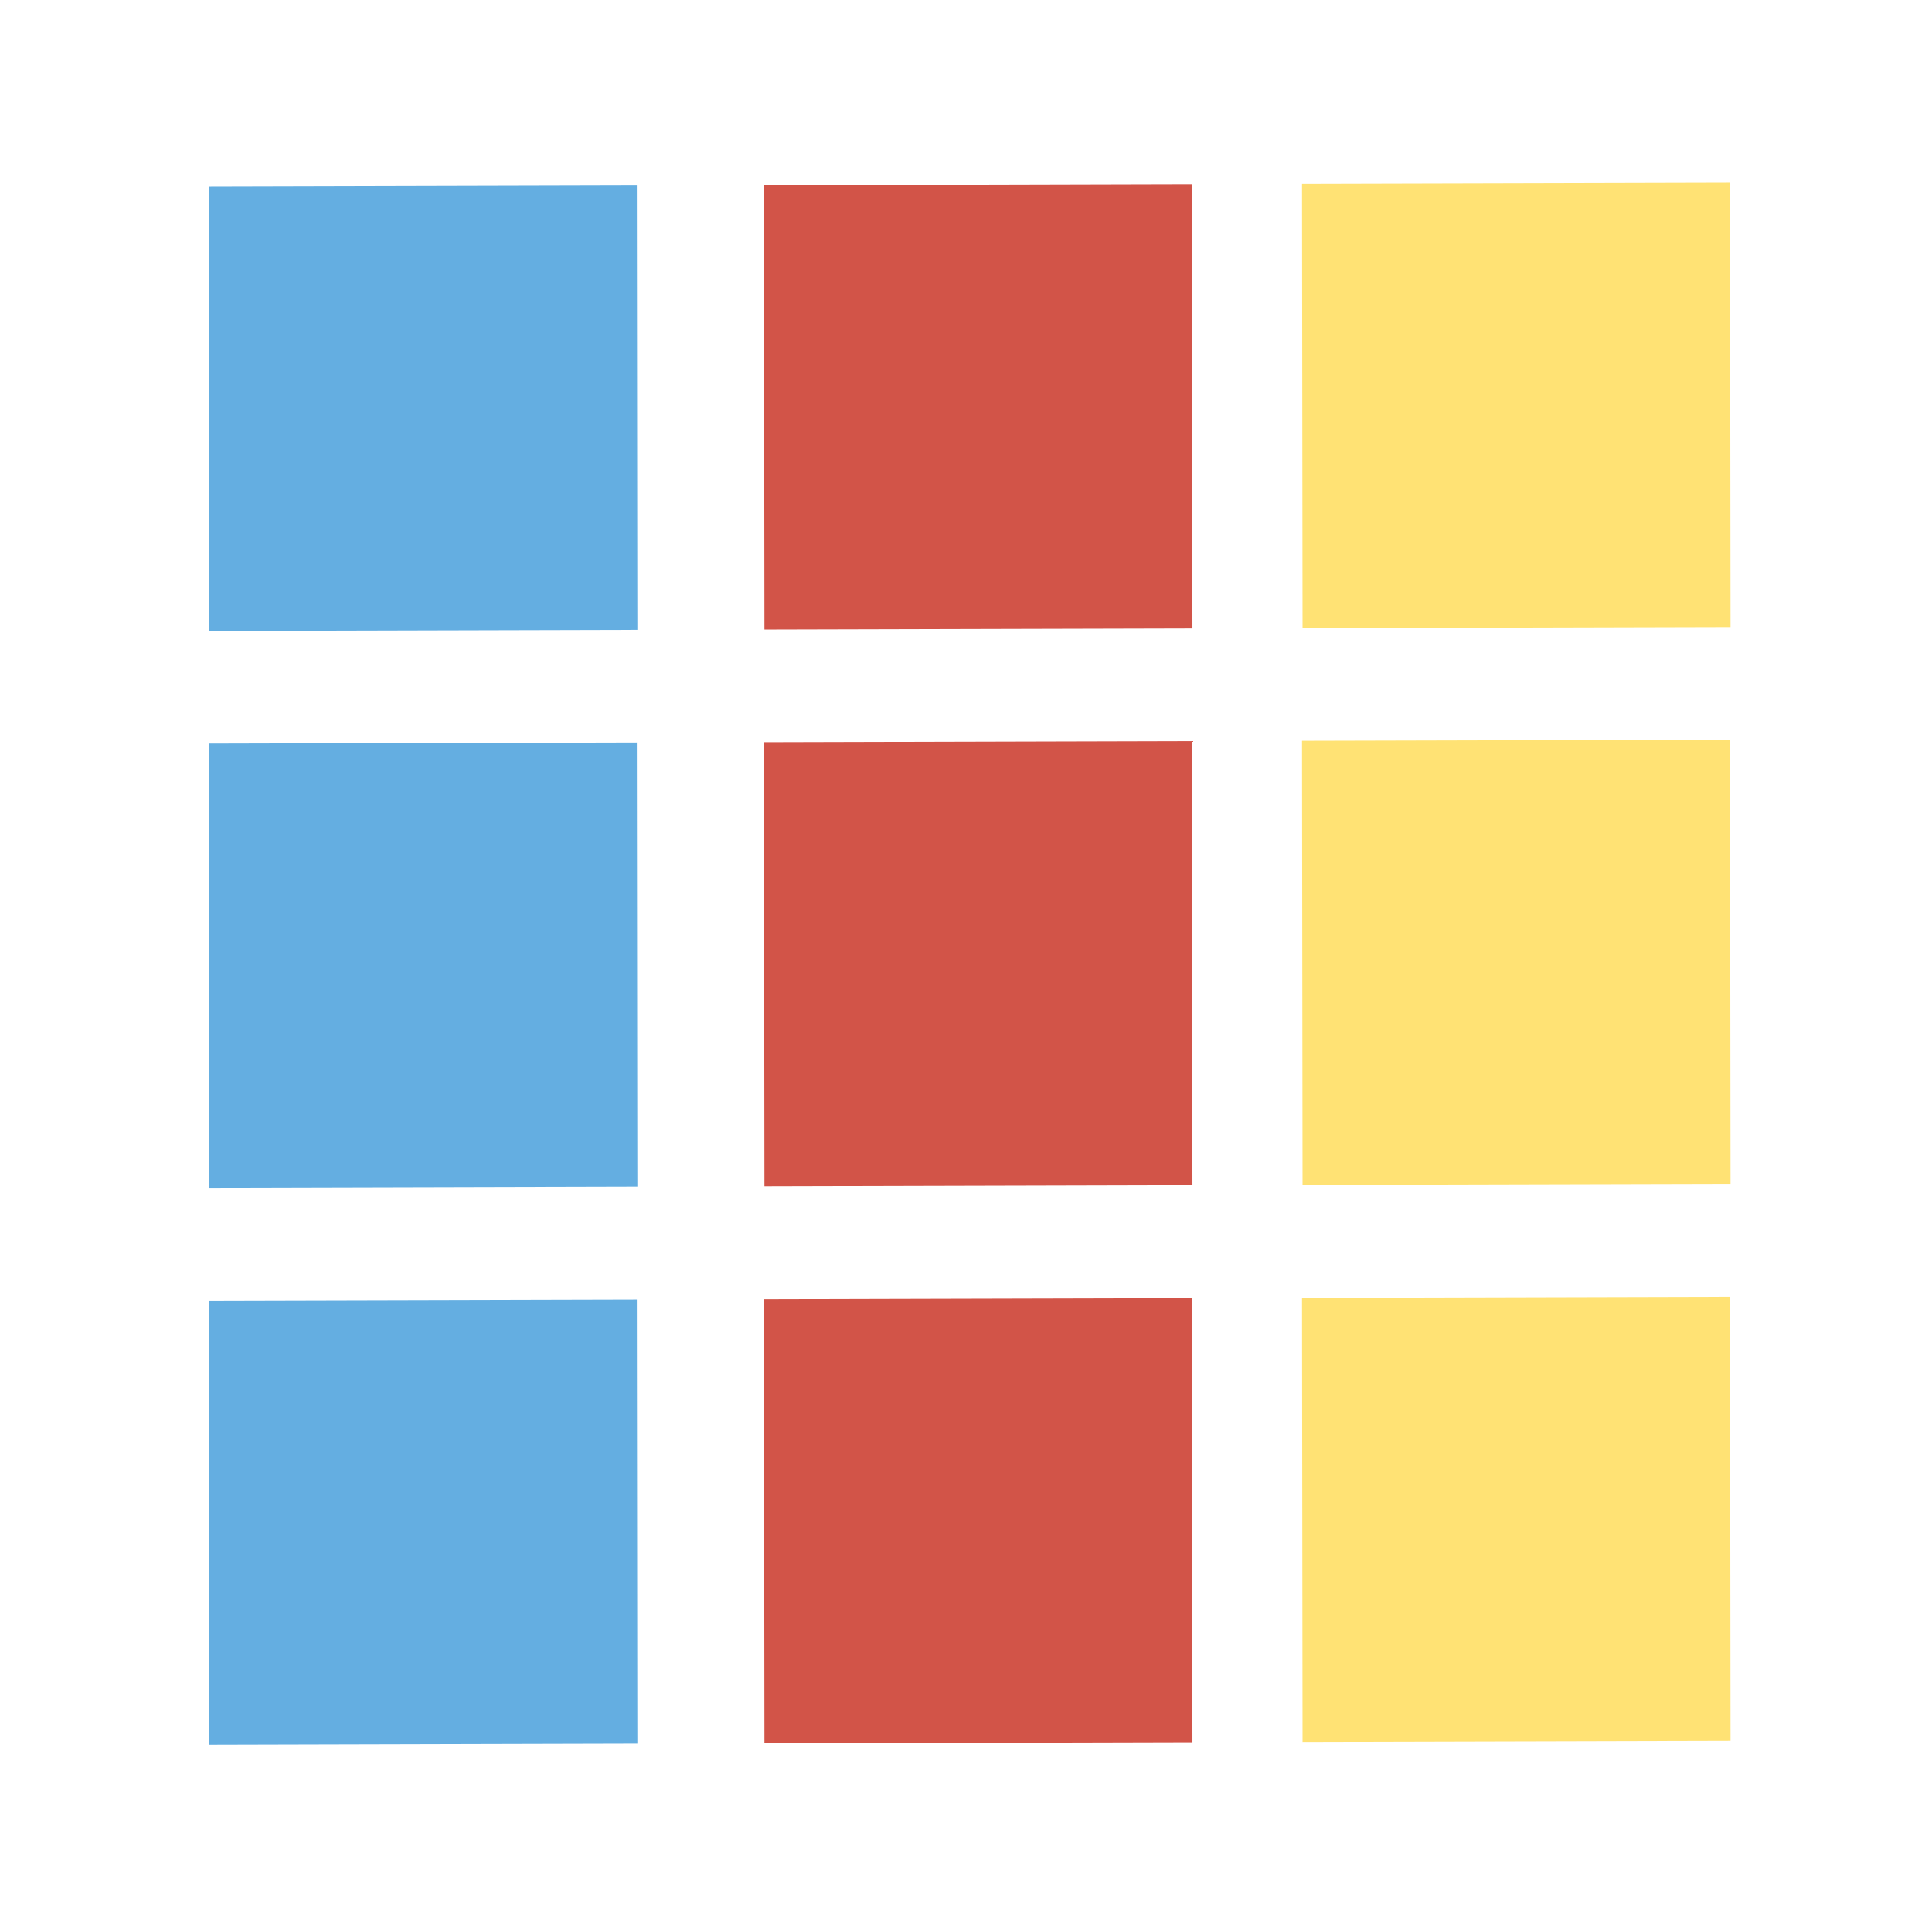
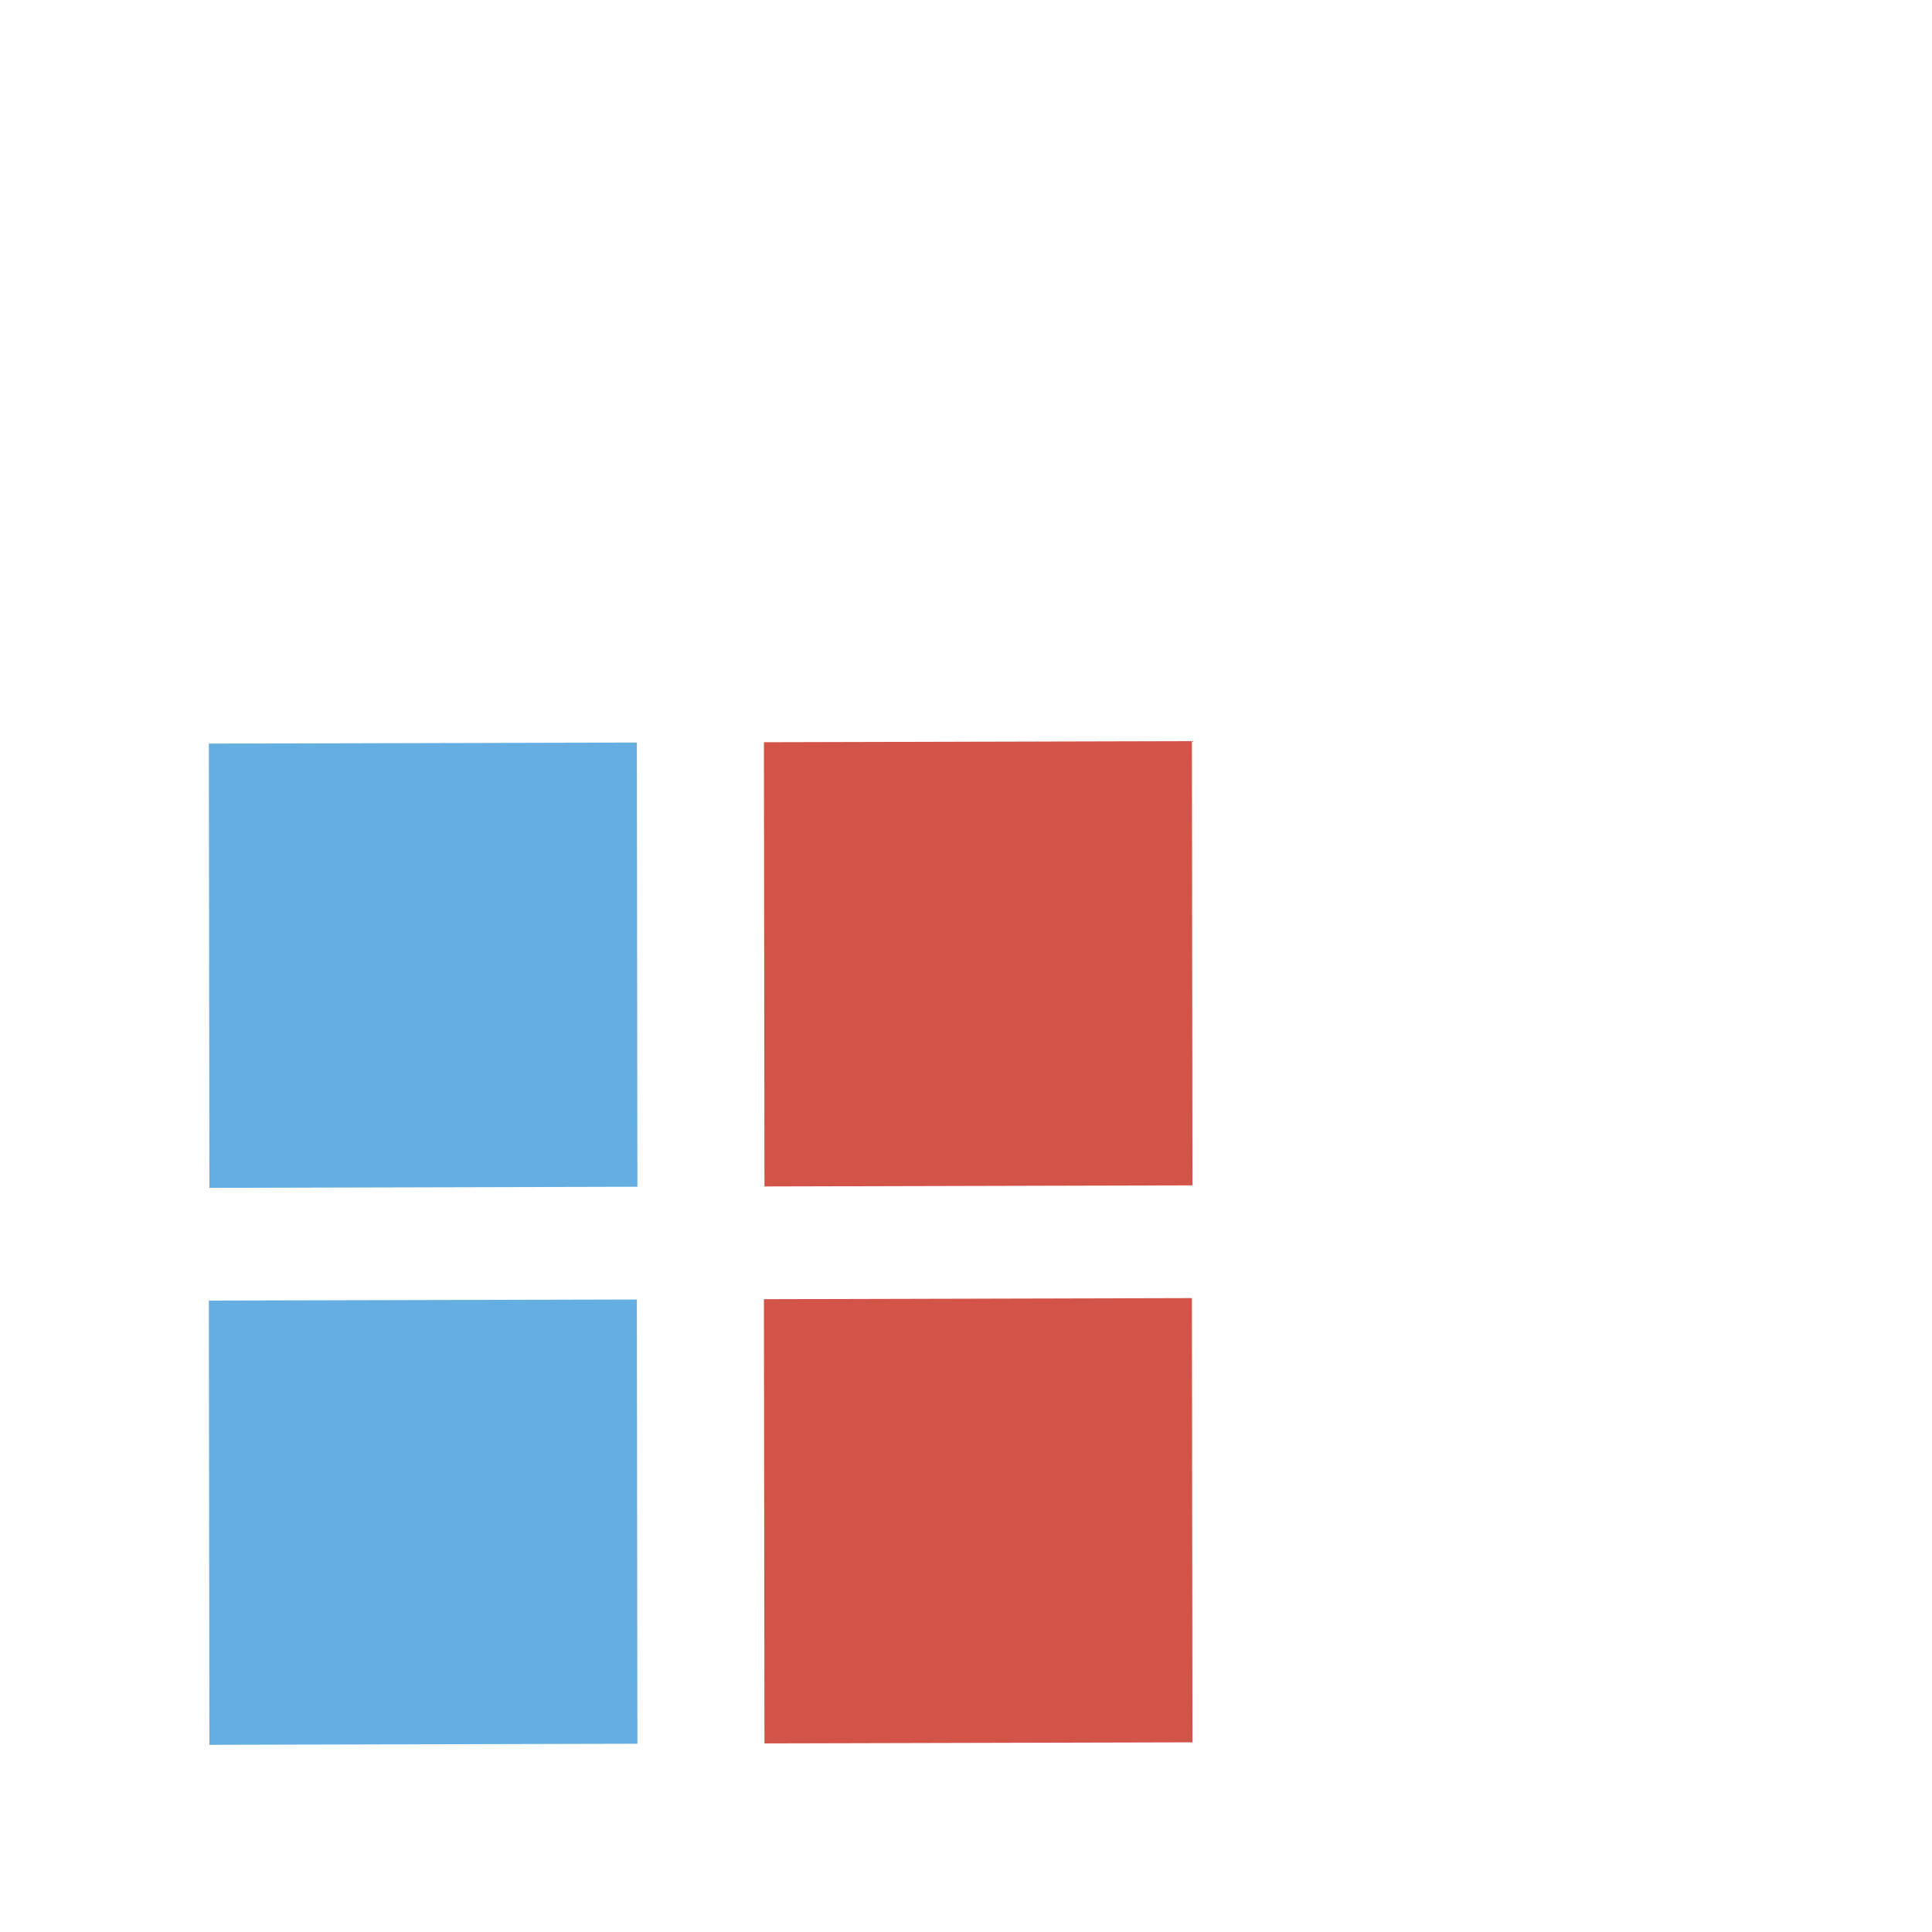
<svg xmlns="http://www.w3.org/2000/svg" width="222" height="222" viewBox="0 0 222 222" fill="none">
-   <path d="M73.18 21.322L24 21.446L24.061 72.492L73.241 72.367L73.18 21.322Z" fill="#64AEE1" />
-   <path d="M198.79 21L149.61 21.125L149.671 72.17L198.851 72.045L198.79 21Z" fill="#FFE274" />
-   <path d="M136.96 21.161L87.78 21.286L87.841 72.331L137.021 72.207L136.96 21.161Z" fill="#D25448" />
  <path d="M73.18 85.322L24 85.446L24.061 136.492L73.241 136.367L73.18 85.322Z" fill="#64AEE1" />
-   <path d="M198.79 85L149.61 85.124L149.671 136.17L198.851 136.045L198.79 85Z" fill="#FFE274" />
  <path d="M136.96 85.161L87.78 85.286L87.841 136.331L137.021 136.206L136.96 85.161Z" fill="#D25448" />
  <path d="M73.18 149.322L24 149.446L24.061 200.492L73.241 200.367L73.18 149.322Z" fill="#64AEE1" />
-   <path d="M198.79 149L149.61 149.125L149.671 200.17L198.851 200.045L198.79 149Z" fill="#FFE274" />
  <path d="M136.96 149.161L87.78 149.286L87.841 200.331L137.021 200.206L136.96 149.161Z" fill="#D25448" />
</svg>